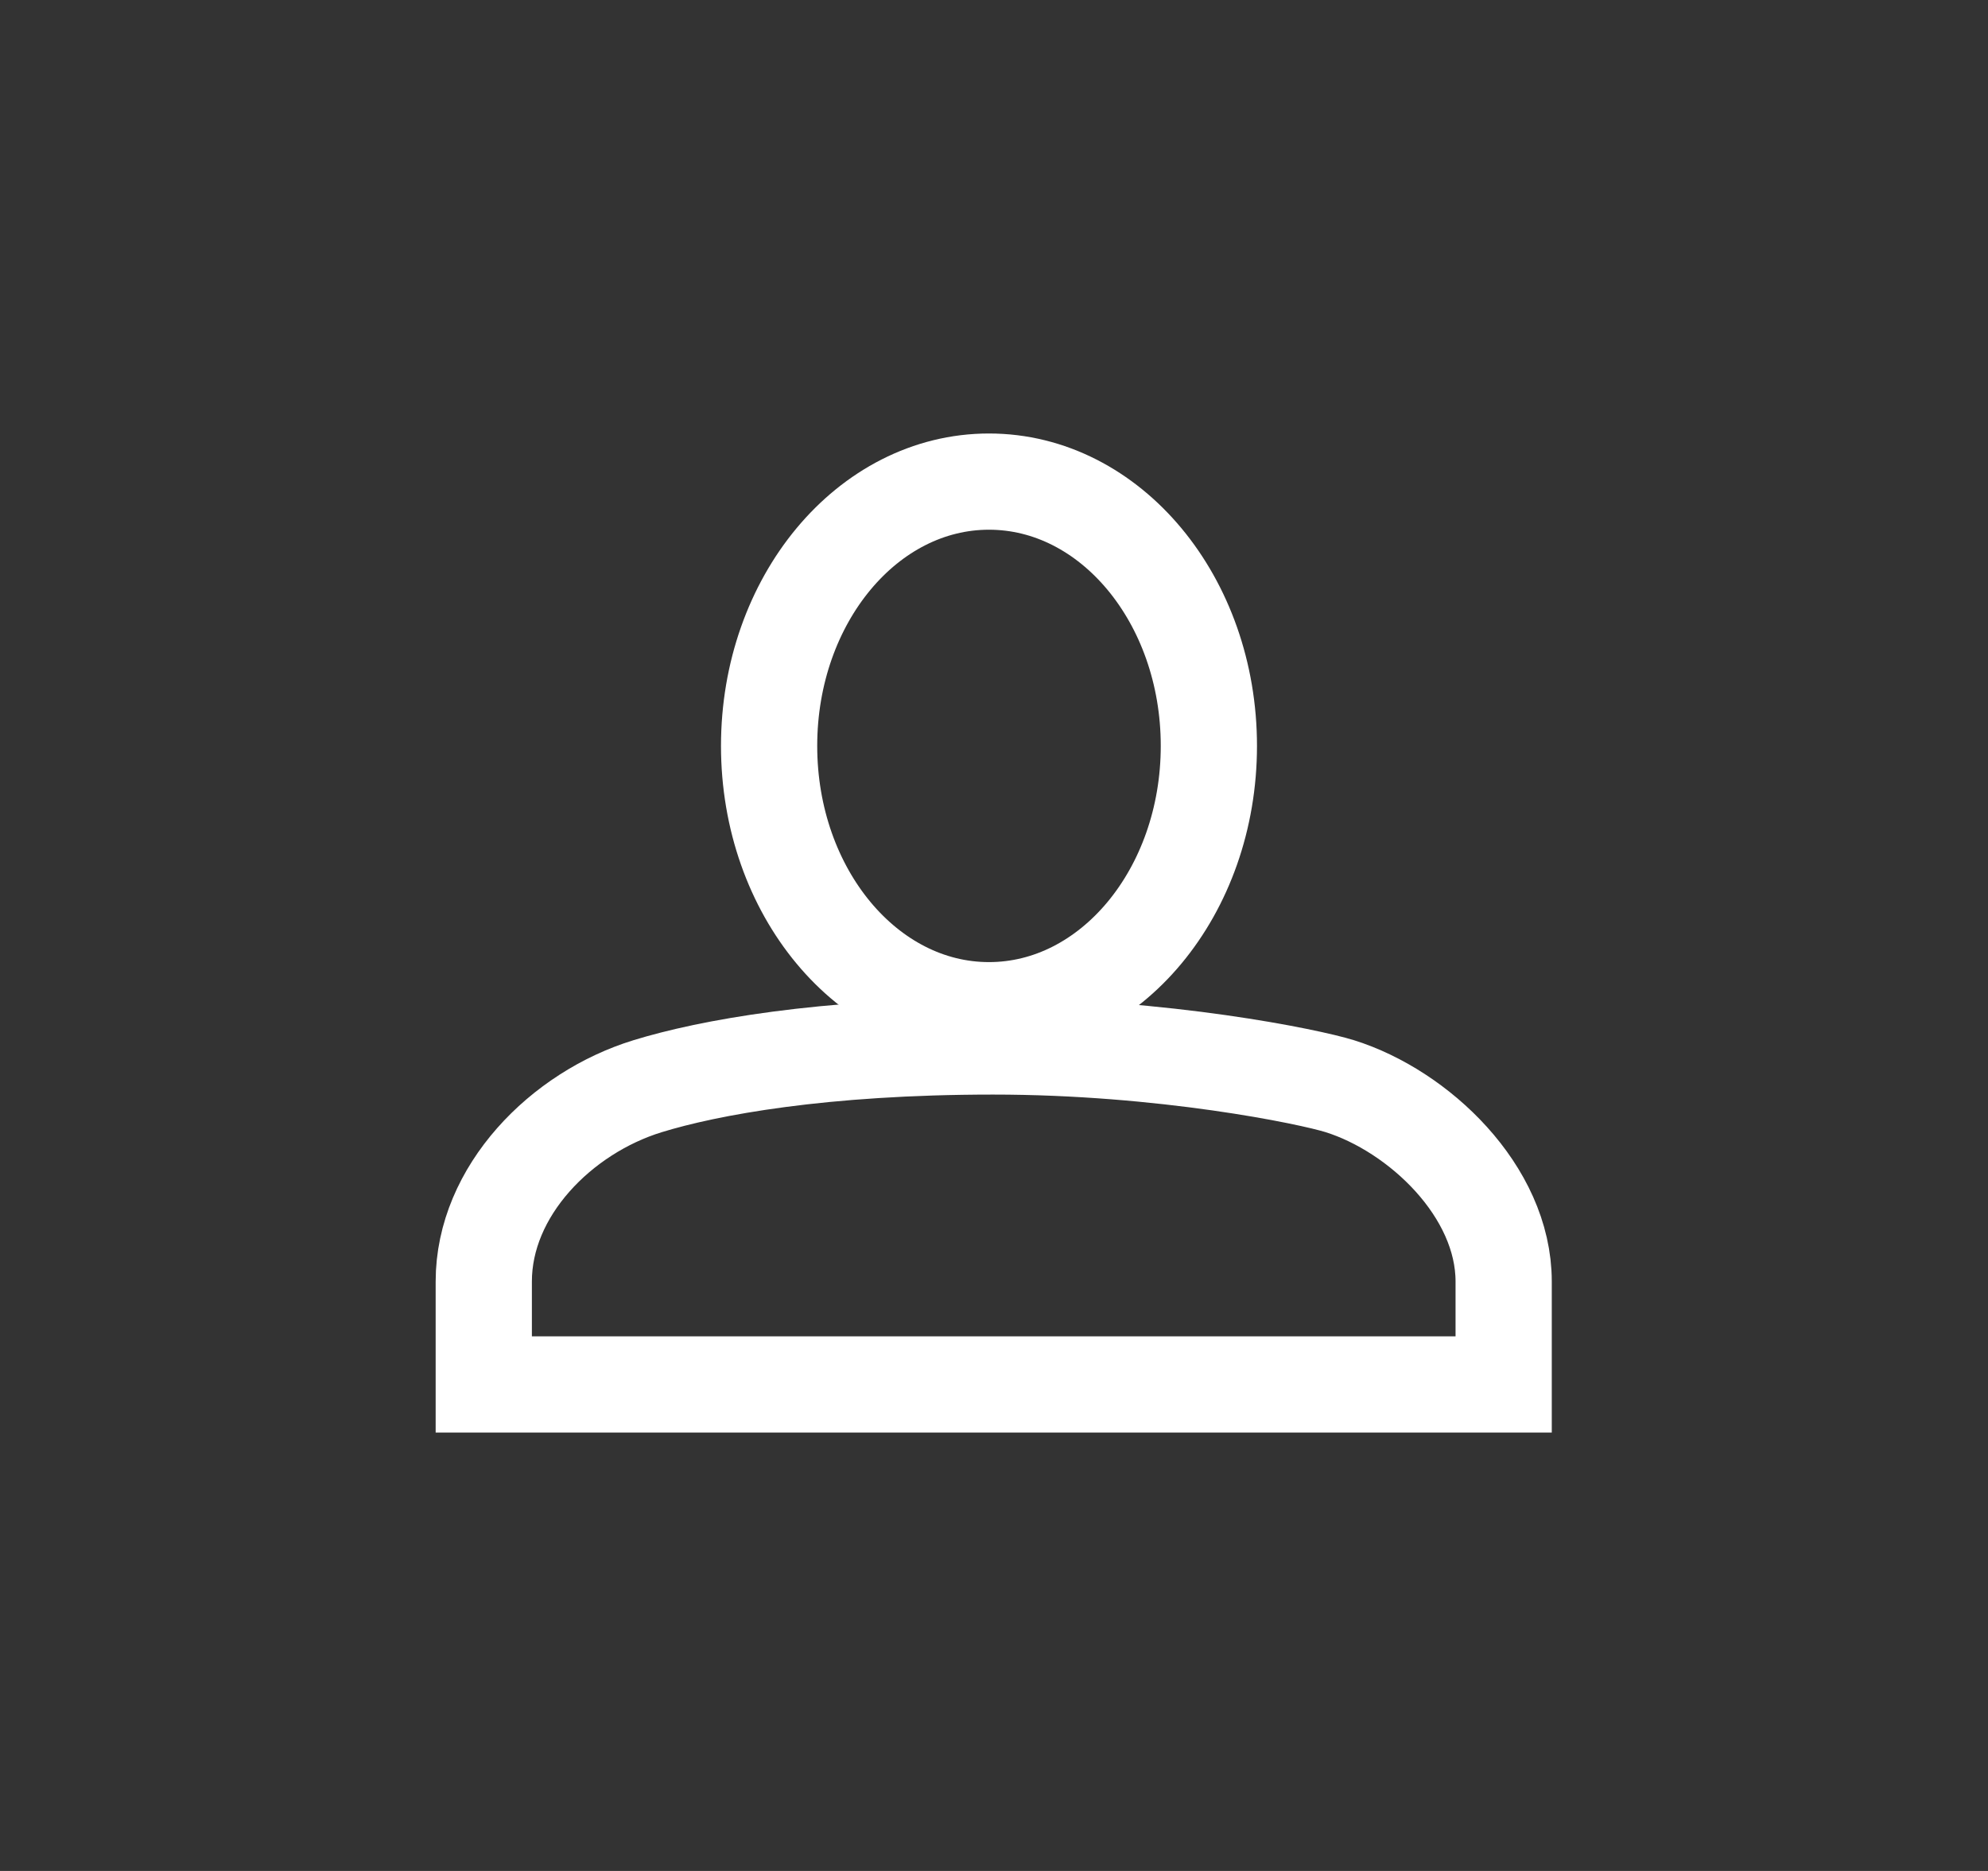
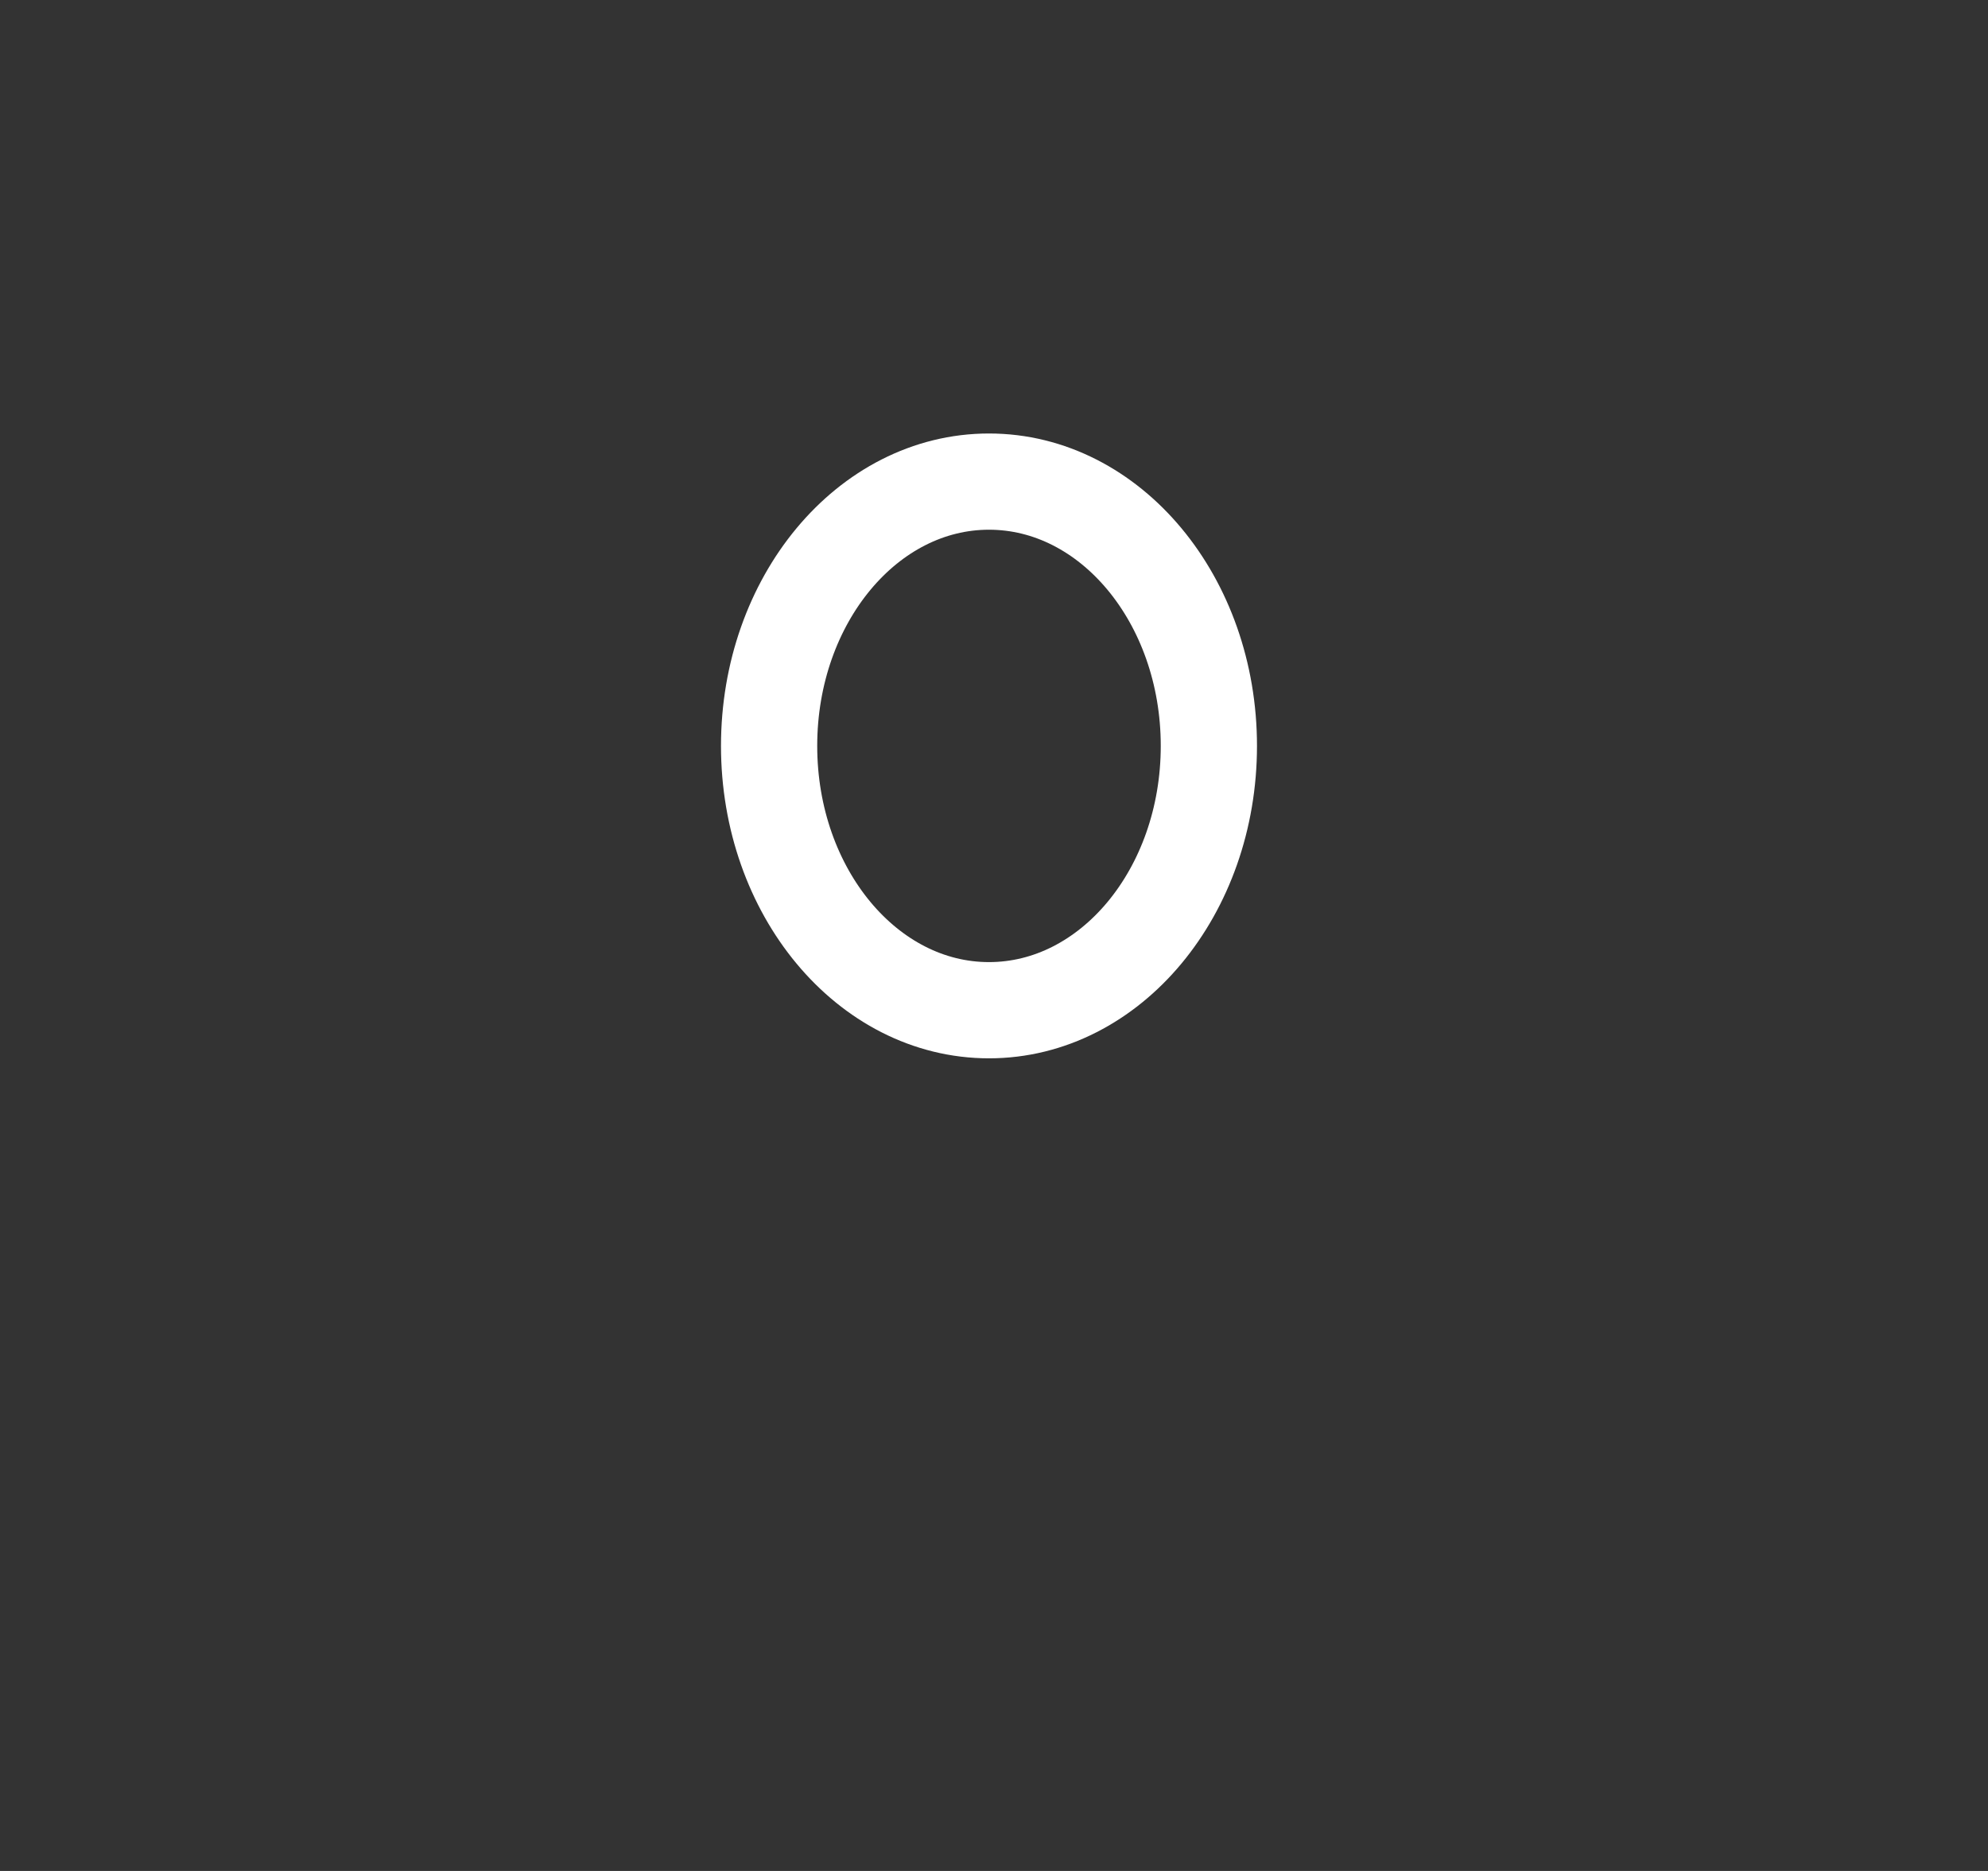
<svg xmlns="http://www.w3.org/2000/svg" width="100%" height="100%" viewBox="0 0 119 112" version="1.1" xml:space="preserve" style="fill-rule:evenodd;clip-rule:evenodd;stroke-miterlimit:10;">
  <rect x="0" y="0" width="119" height="112" fill="#333333" stroke="none" />
  <g transform="matrix(1,0,0,1,-21277.4,-19029.3)">
    <g transform="matrix(2,0,0,2,17643,18795.6)">
      <g transform="matrix(0,-1,-1,0,1846.8,132.595)">
        <ellipse cx="-6.581" cy="0" rx="7.911" ry="6.581" style="fill:none;stroke:white;stroke-width:2.88px;" />
      </g>
    </g>
    <g transform="matrix(2,0,0,2,17643,18795.6)">
      <g transform="matrix(1,0,0,1,1836.58,157.097)">
-         <path d="M0,-7.735C1.82,-8.295 5.232,-8.924 10.337,-8.925C15.441,-8.926 19.816,-8.02 20.723,-7.735C23.078,-6.995 25.624,-4.596 25.624,-1.889L25.624,1.191L-4.901,1.191L-4.901,-1.889C-4.901,-4.596 -2.587,-6.939 0,-7.735Z" style="fill:none;fill-rule:nonzero;stroke:white;stroke-width:2.88px;" />
-       </g>
+         </g>
    </g>
  </g>
</svg>